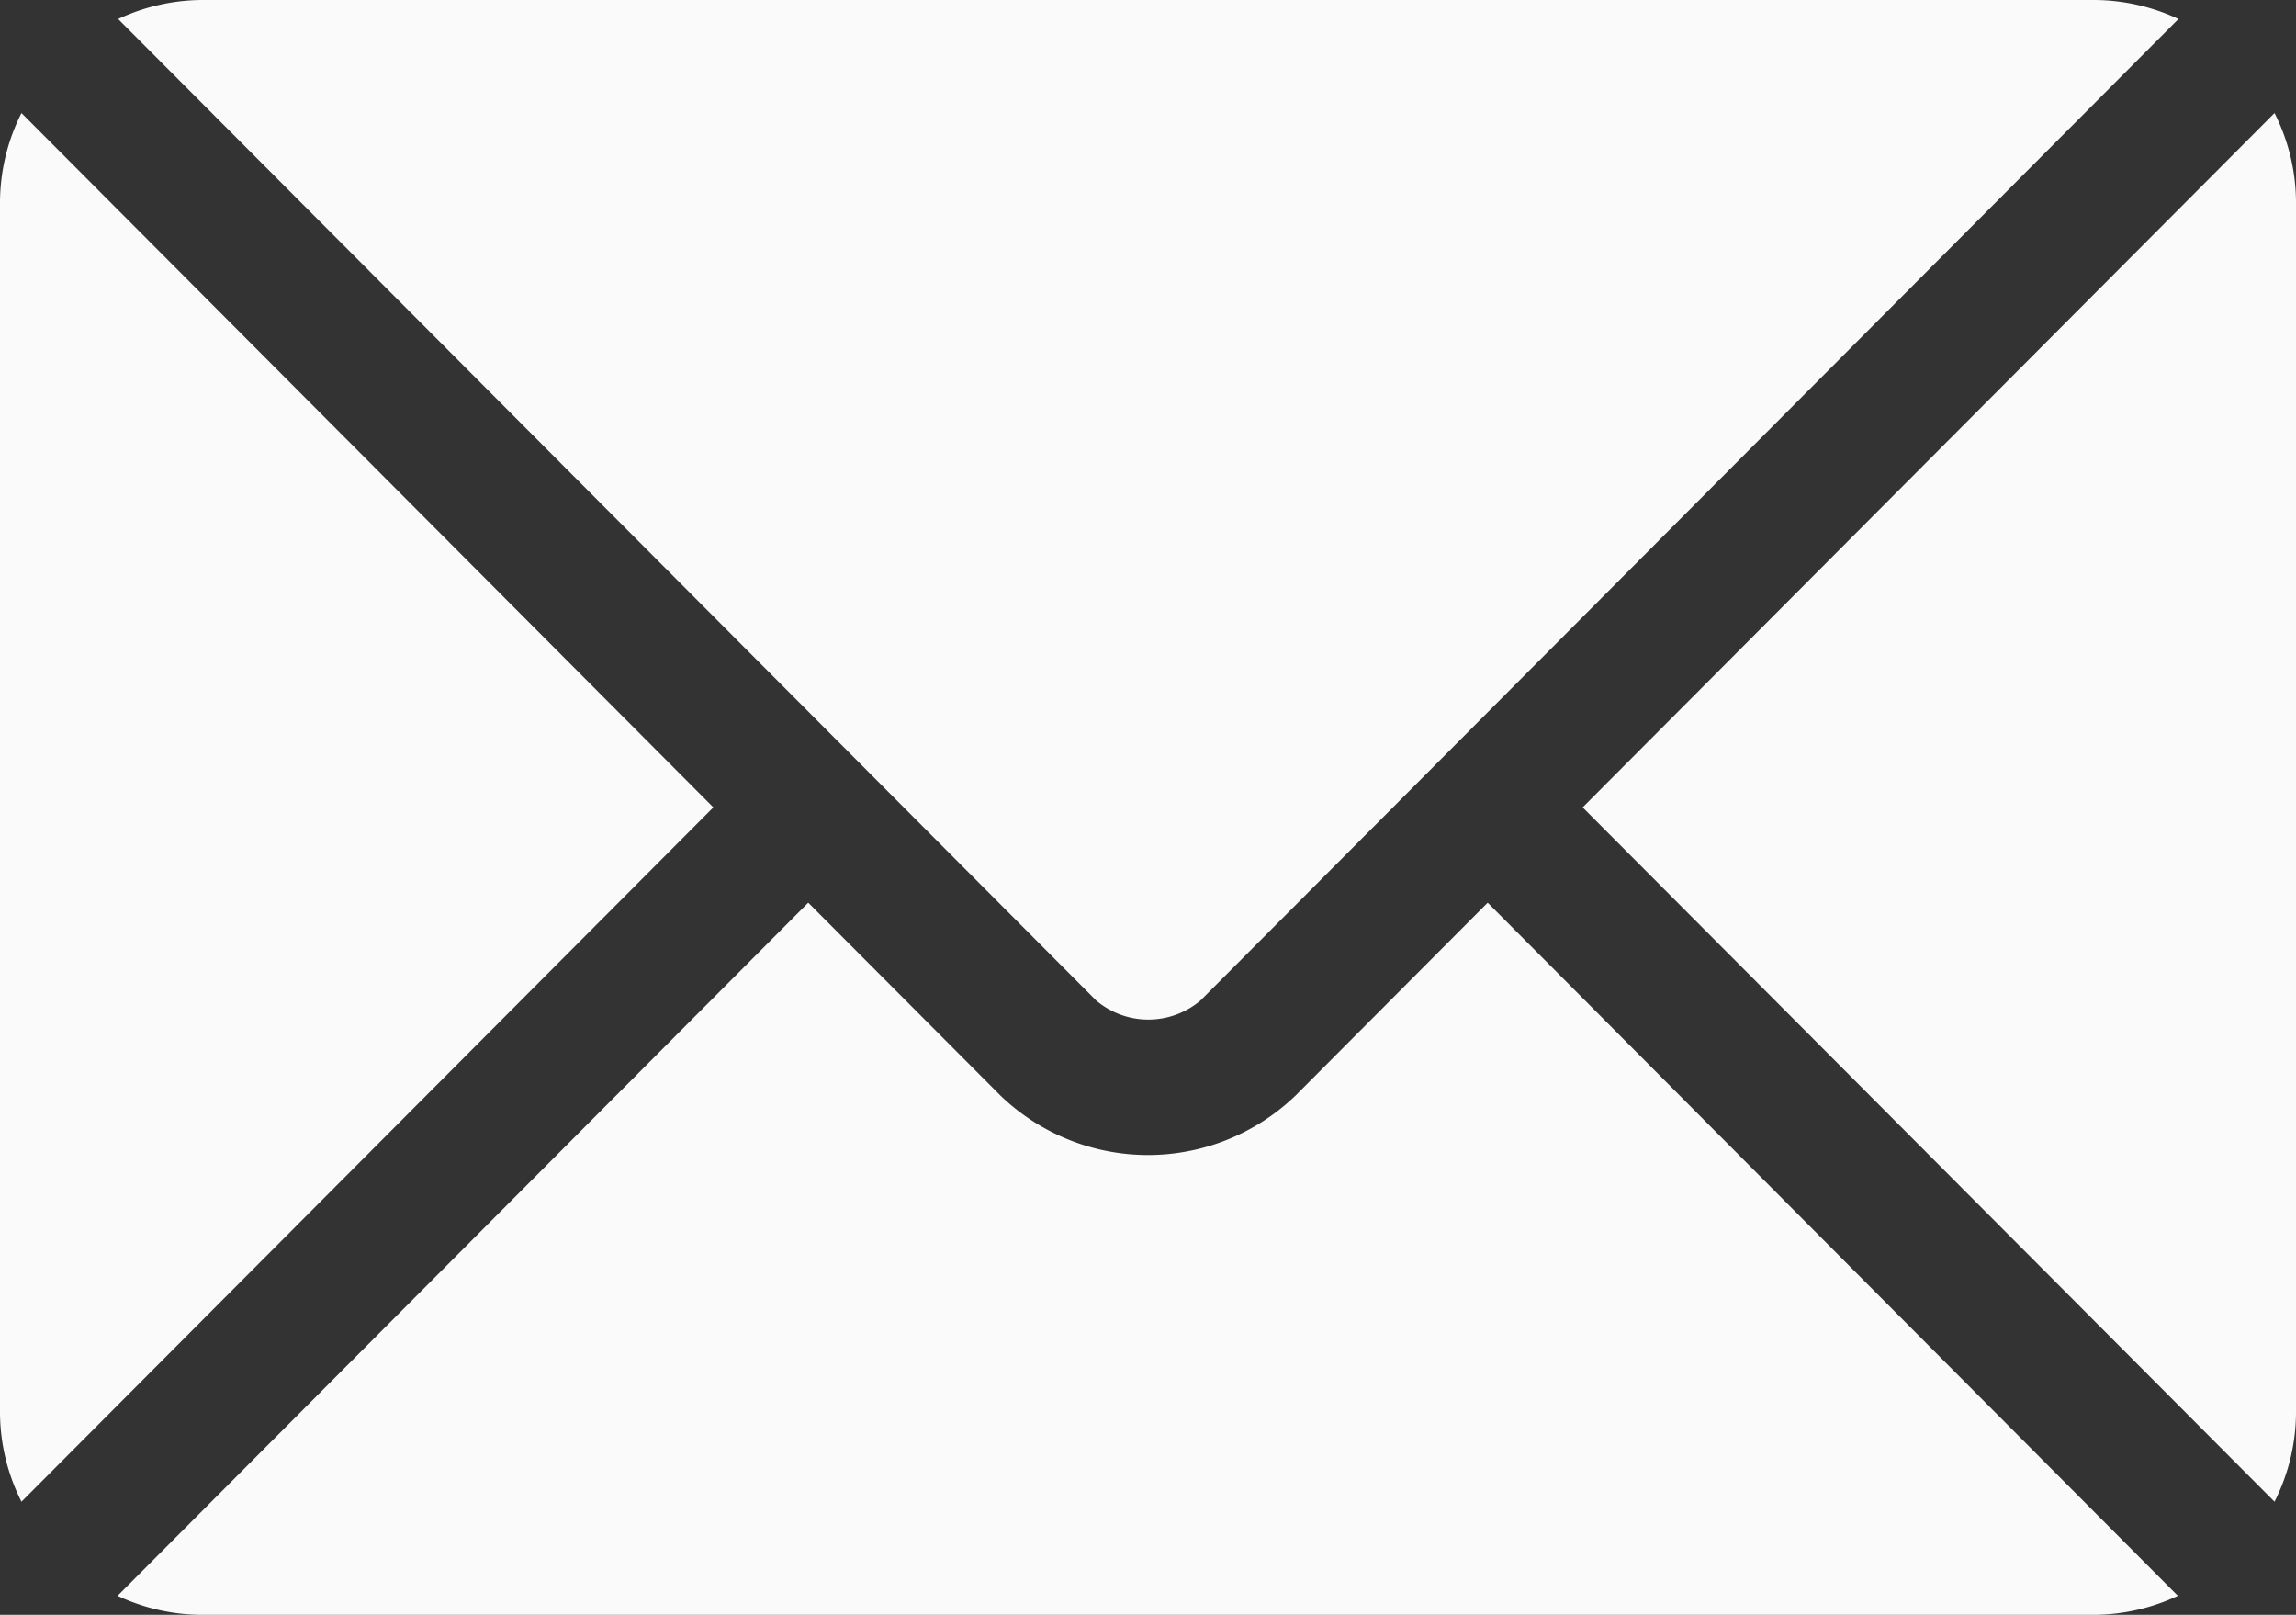
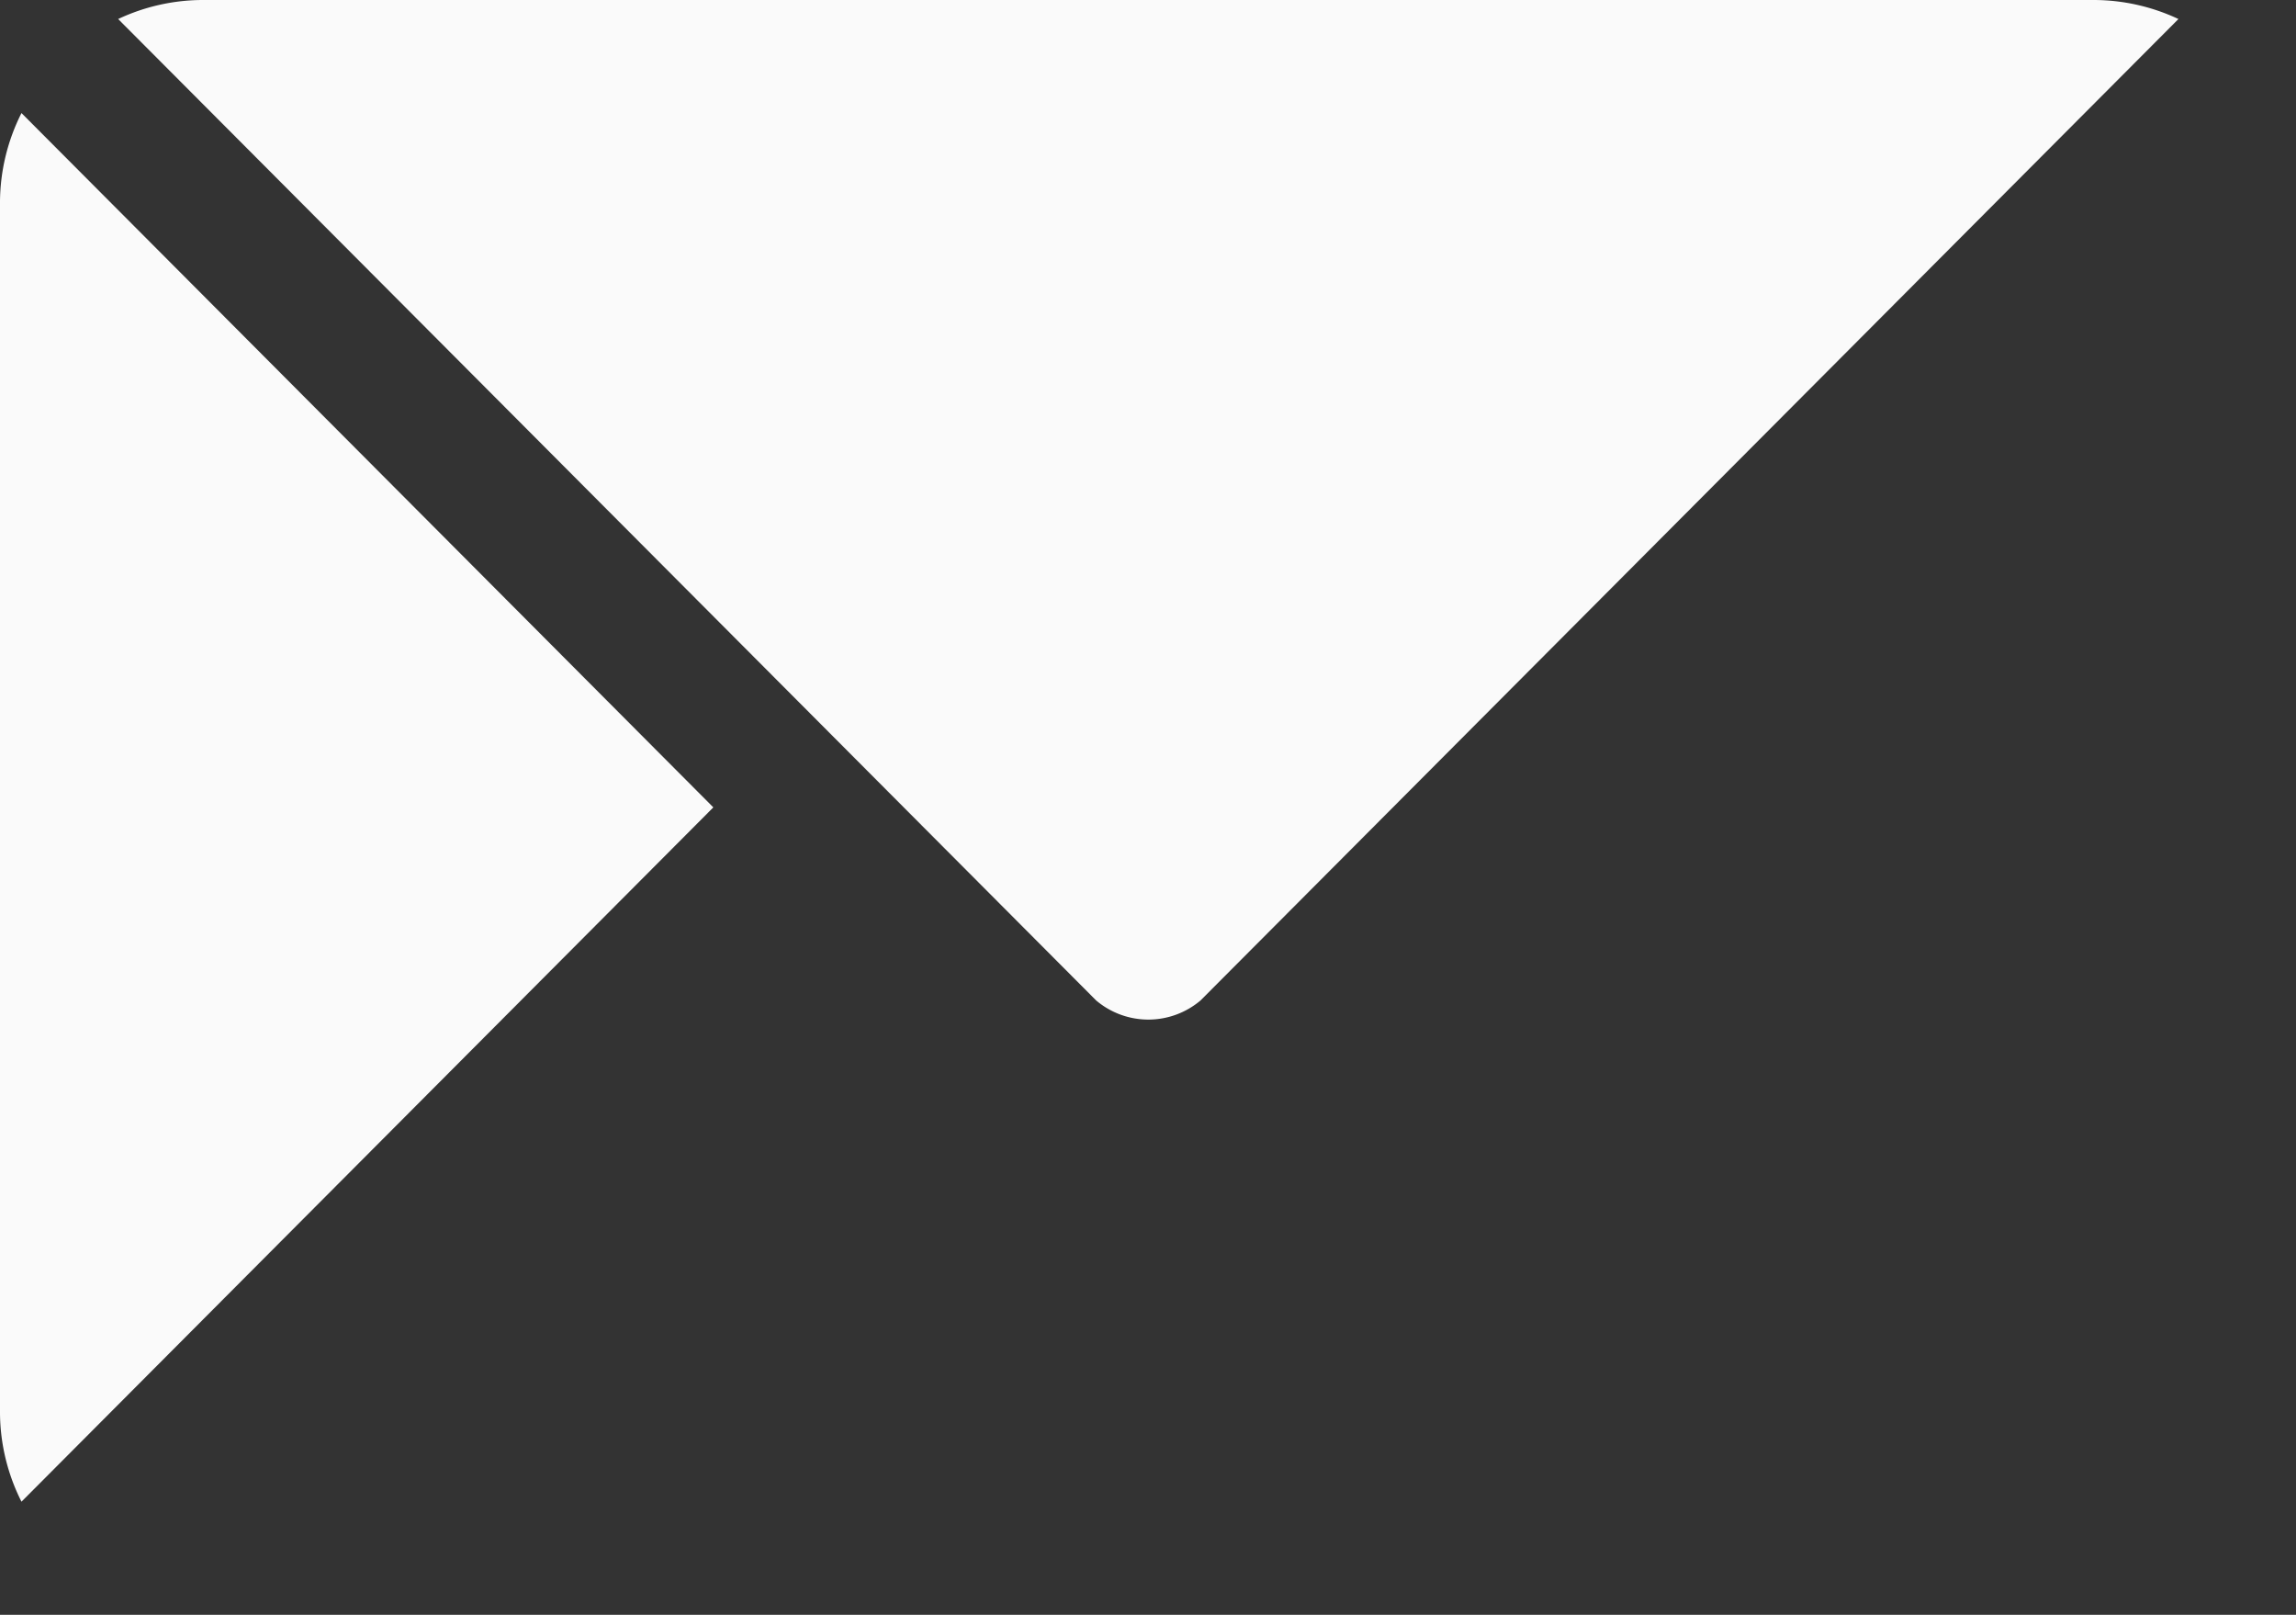
<svg xmlns="http://www.w3.org/2000/svg" id="email" width="23.3" height="16.383" viewBox="0 0 23.3 16.383">
  <rect x="0" y="0" width="23.3" height="16.383" fill="#333333" stroke="none" />
  <g id="Group_253" data-name="Group 253" transform="translate(1.193 9.158)">
    <g id="Group_252" data-name="Group 252">
-       <path id="Path_151" data-name="Path 151" d="M40.13,277.251l-1.951,1.958a2.16,2.16,0,0,1-2.992,0l-1.952-1.958-7.009,7.032a2.028,2.028,0,0,0,.854.193h19.2a2.026,2.026,0,0,0,.854-.193Z" transform="translate(-26.226 -277.251)" fill="#fafafa" />
-     </g>
+       </g>
  </g>
  <g id="Group_255" data-name="Group 255" transform="translate(1.194)">
    <g id="Group_254" data-name="Group 254">
      <path id="Path_152" data-name="Path 152" d="M46.287,76h-19.2a2.027,2.027,0,0,0-.854.193l7.49,7.514h0l2.435,2.443a.82.82,0,0,0,1.059,0l2.435-2.443v0h0l7.489-7.514A2.026,2.026,0,0,0,46.287,76Z" transform="translate(-26.228 -76)" fill="#fafafa" />
    </g>
  </g>
  <g id="Group_257" data-name="Group 257" transform="translate(0 1.147)">
    <g id="Group_256" data-name="Group 256">
      <path id="Path_153" data-name="Path 153" d="M.218,101.212a2.023,2.023,0,0,0-.218.9V114.4a2.022,2.022,0,0,0,.218.9l7.021-7.044Z" transform="translate(0 -101.212)" fill="#fafafa" />
    </g>
  </g>
  <g id="Group_259" data-name="Group 259" transform="translate(16.061 1.147)">
    <g id="Group_258" data-name="Group 258">
-       <path id="Path_154" data-name="Path 154" d="M359.954,101.21l-7.021,7.044,7.021,7.044a2.023,2.023,0,0,0,.218-.9V102.111A2.023,2.023,0,0,0,359.954,101.21Z" transform="translate(-352.933 -101.21)" fill="#fafafa" />
-     </g>
+       </g>
  </g>
</svg>